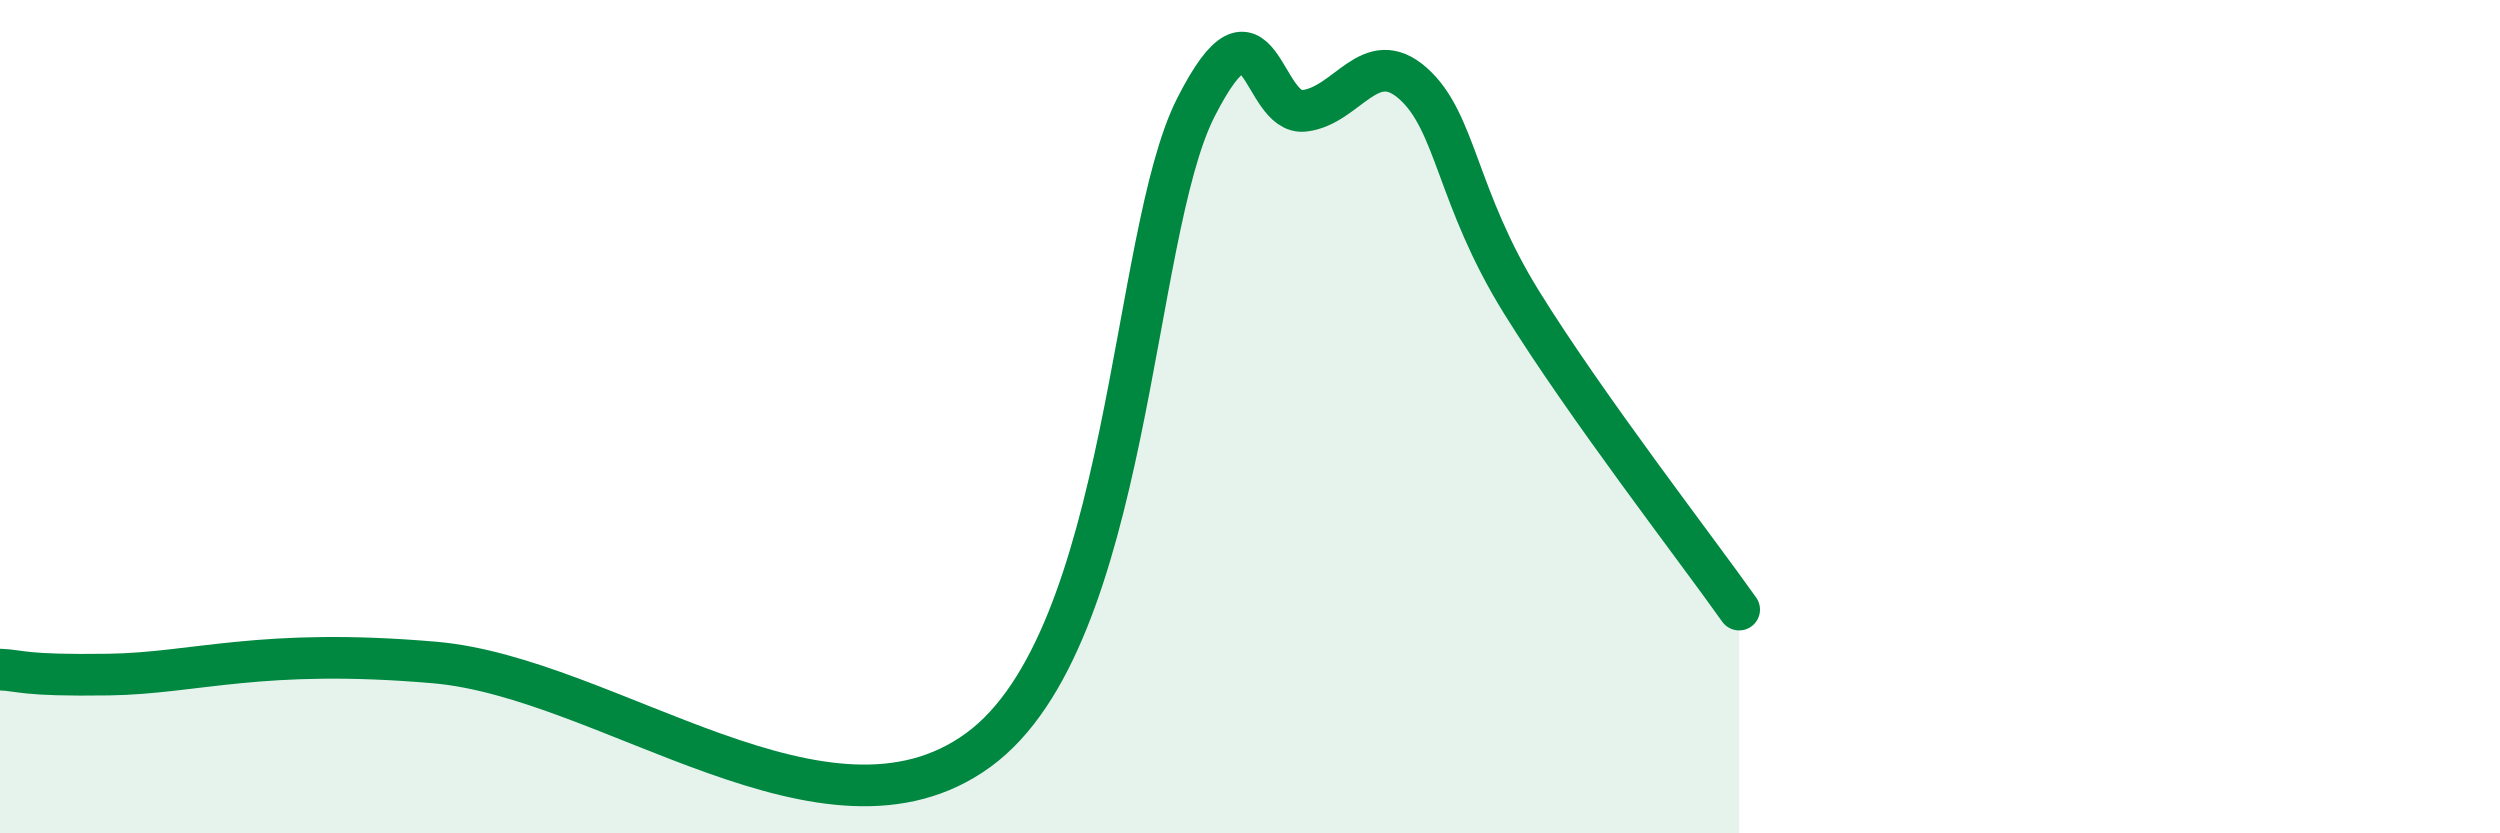
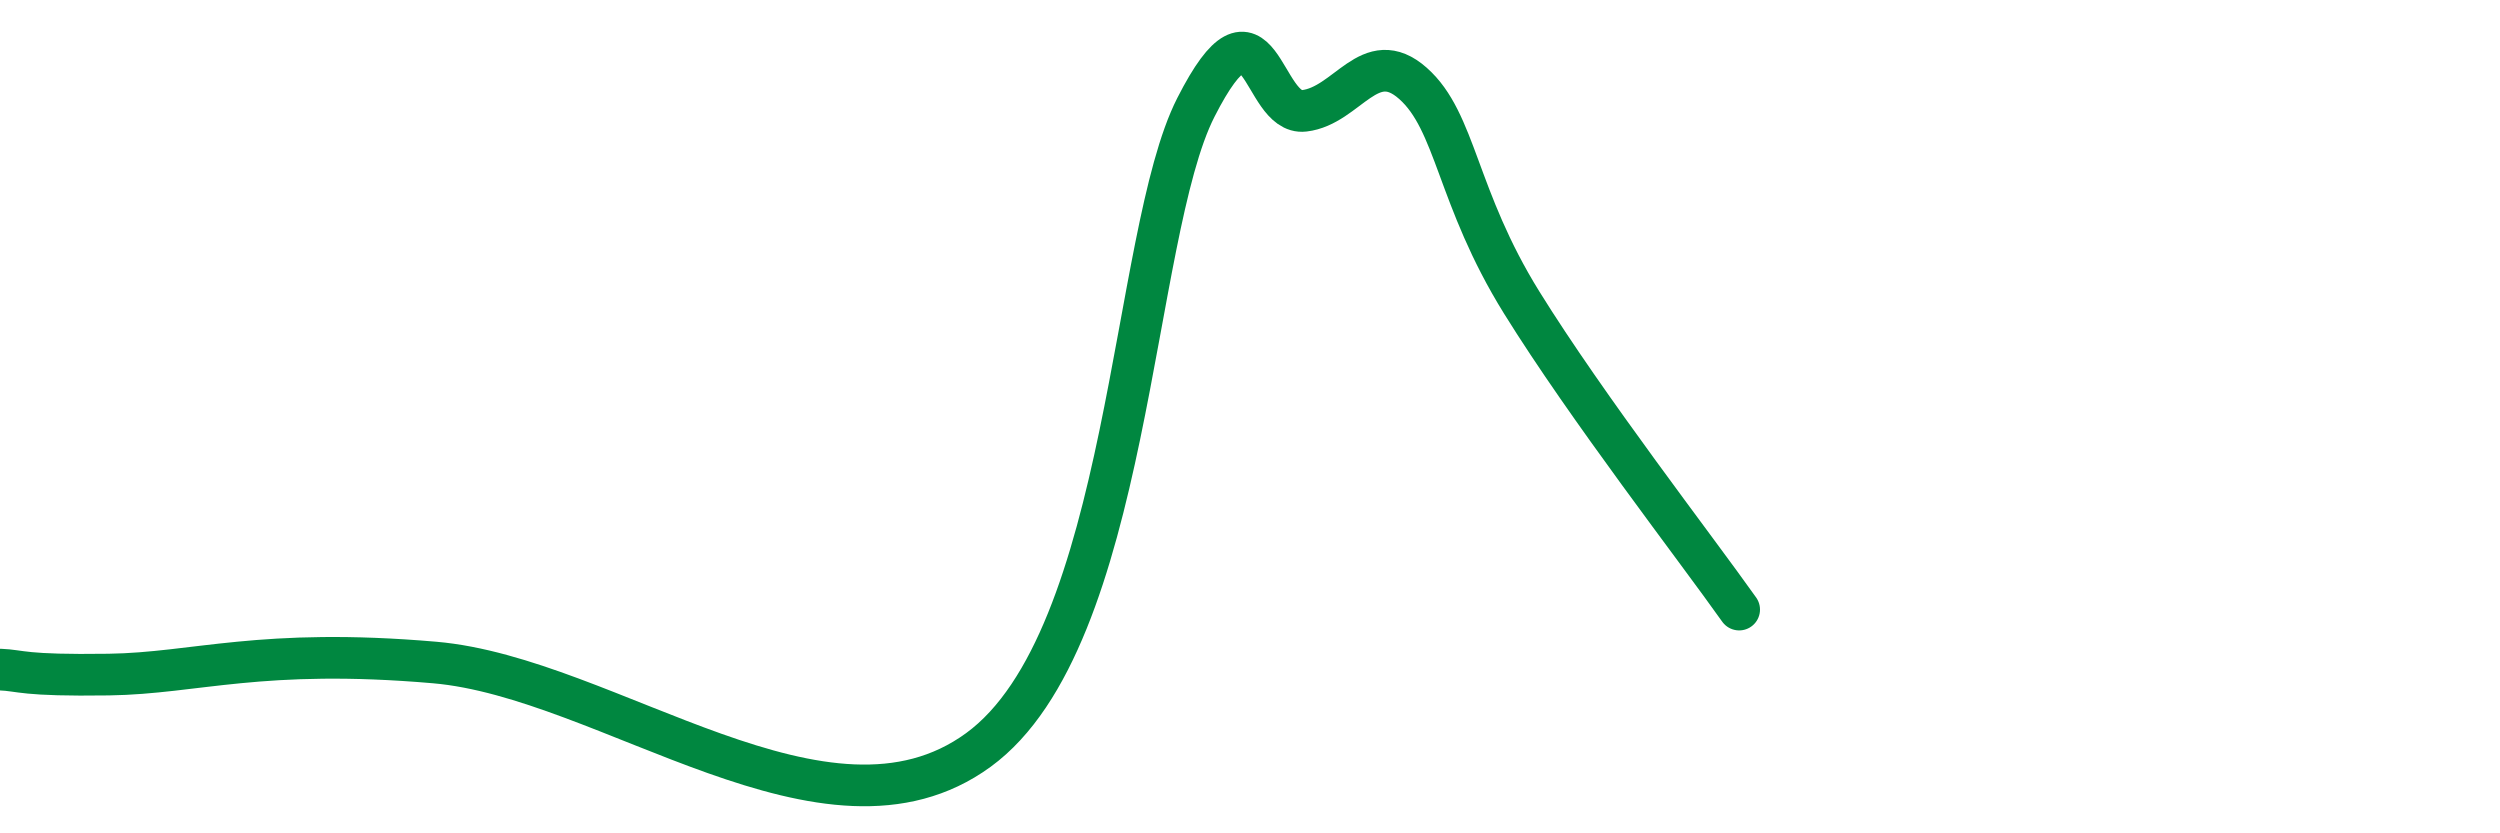
<svg xmlns="http://www.w3.org/2000/svg" width="60" height="20" viewBox="0 0 60 20">
-   <path d="M 0,16.07 C 0.52,16.09 0.52,16.22 2.61,16.19 C 4.7,16.16 6.26,15.54 10.43,15.9 C 14.6,16.26 19.83,20.66 23.48,18 C 27.13,15.34 27.14,5.65 28.7,2.58 C 30.26,-0.49 30.26,2.78 31.3,2.66 C 32.34,2.54 32.87,1.08 33.91,2 C 34.95,2.92 34.95,4.73 36.52,7.26 C 38.09,9.79 40.7,13.16 41.74,14.63L41.74 20L0 20Z" fill="#008740" opacity="0.1" stroke-linecap="round" stroke-linejoin="round" />
  <path d="M 0,16.07 C 0.52,16.09 0.52,16.22 2.61,16.19 C 4.7,16.16 6.26,15.54 10.43,15.9 C 14.6,16.26 19.83,20.66 23.48,18 C 27.13,15.34 27.14,5.65 28.7,2.58 C 30.26,-0.49 30.26,2.78 31.3,2.66 C 32.34,2.54 32.87,1.08 33.91,2 C 34.95,2.92 34.95,4.73 36.52,7.26 C 38.09,9.79 40.7,13.16 41.74,14.63" stroke="#008740" stroke-width="1" fill="none" stroke-linecap="round" stroke-linejoin="round" />
</svg>